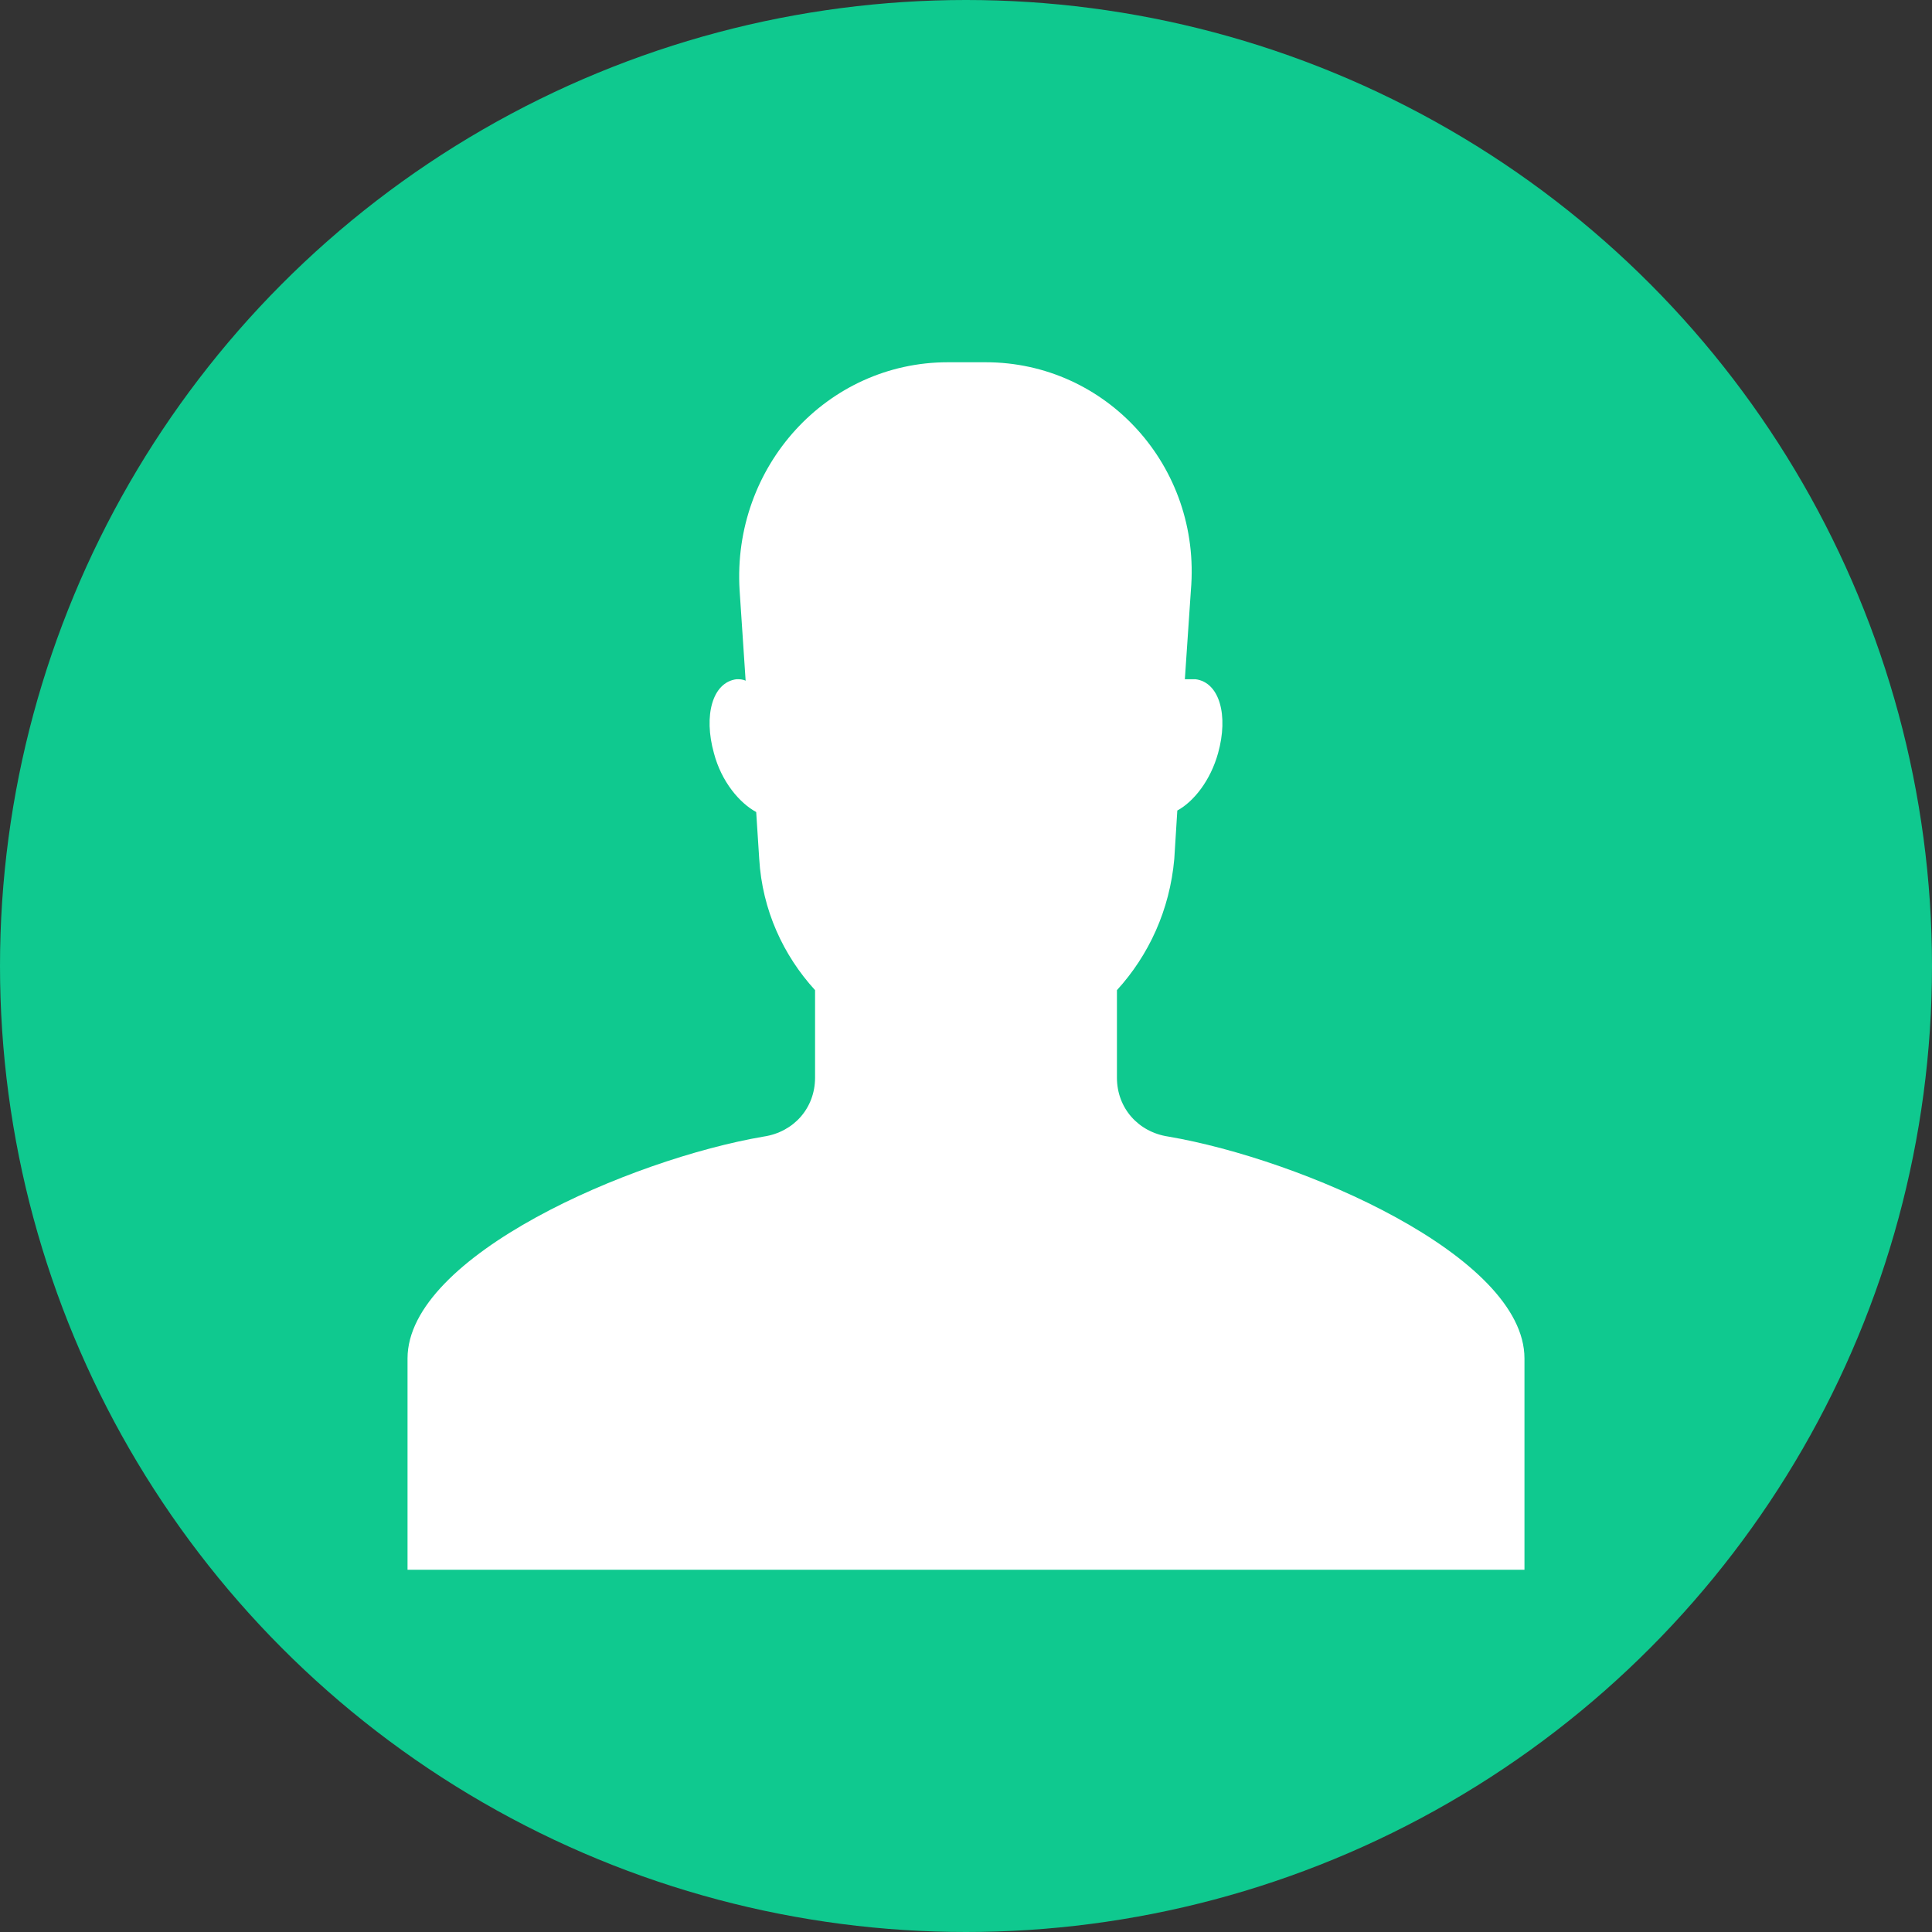
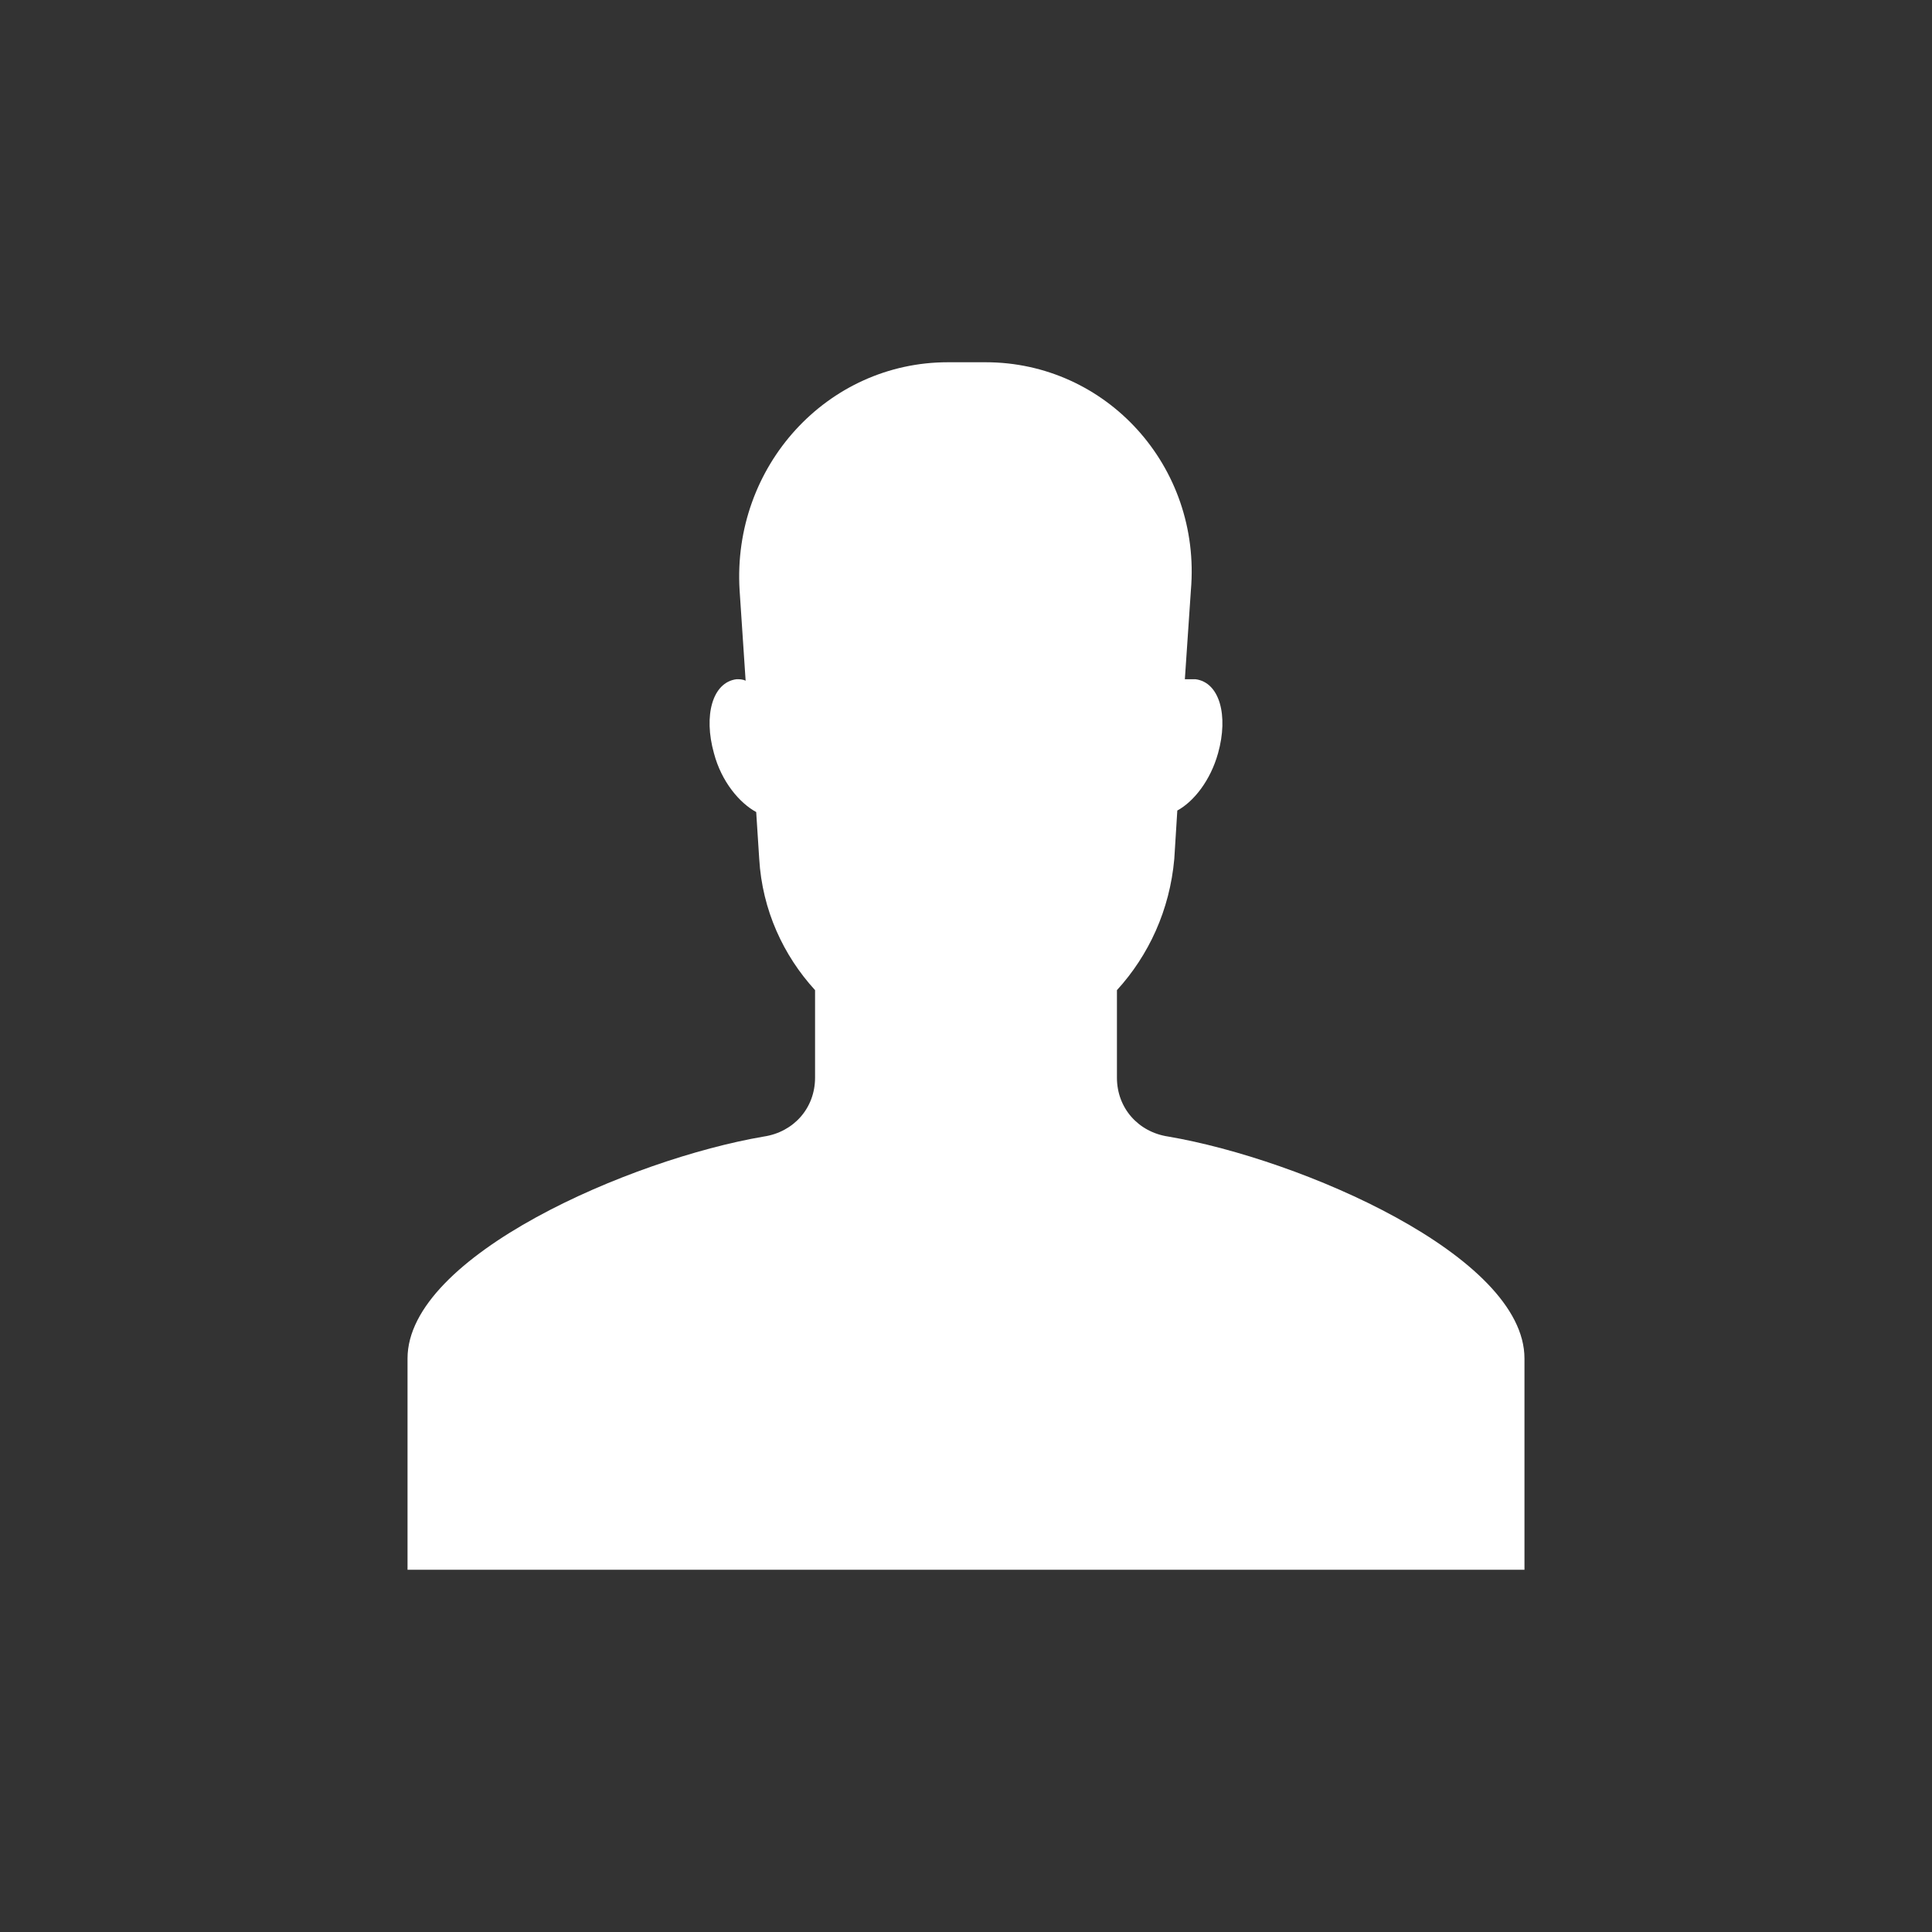
<svg xmlns="http://www.w3.org/2000/svg" id="Layer_1" style="enable-background:new 0 0 128 128;" version="1.1" viewBox="0 0 128 128" xml:space="preserve">
  <rect x="0" y="0" width="128" height="128" fill="#333333" stroke="none" />
  <style type="text/css">
	.st0{fill:#0FC98F;}
	.st1{fill:#FFFFFF;}
</style>
-   <circle class="st0" cx="64" cy="64" r="64" />
  <path class="st1" d="M77.4,75.3c-2-0.3-3.4-1.9-3.4-3.9v-5.8c2.1-2.3,3.5-5.3,3.8-8.7l0.2-3.2c1.1-0.6,2.2-2,2.7-3.8  c0.7-2.5,0.1-4.7-1.5-4.9c-0.2,0-0.4,0-0.7,0l0.4-5.9C79.6,30.9,73.3,24,65.3,24h-2.5c-8,0-14.3,6.9-13.8,15.1l0.4,6  C49.2,45,49,45,48.8,45c-1.6,0.2-2.2,2.4-1.5,4.9c0.5,1.9,1.7,3.3,2.8,3.9l0.2,3.1c0.2,3.4,1.6,6.4,3.7,8.7v5.8c0,2-1.4,3.6-3.4,3.9  C41.8,76.8,27,83.2,27,90v14h74V90C101,83.2,86.2,76.8,77.4,75.3z" />
</svg>